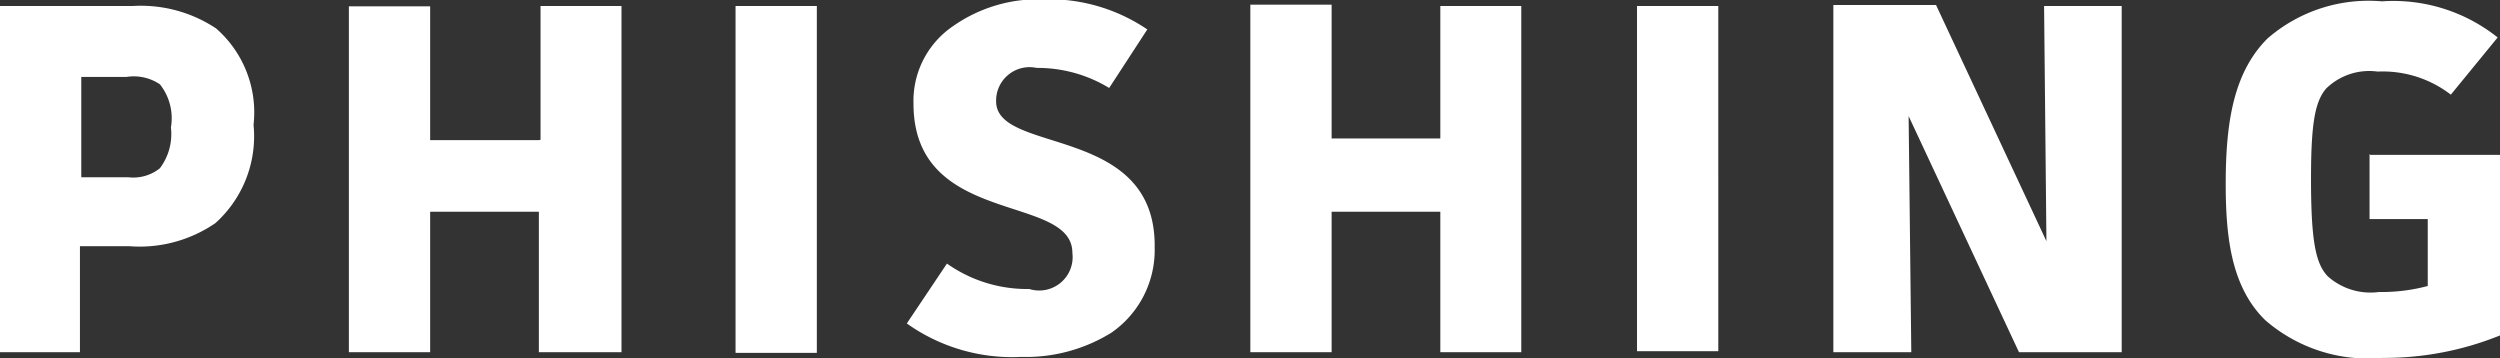
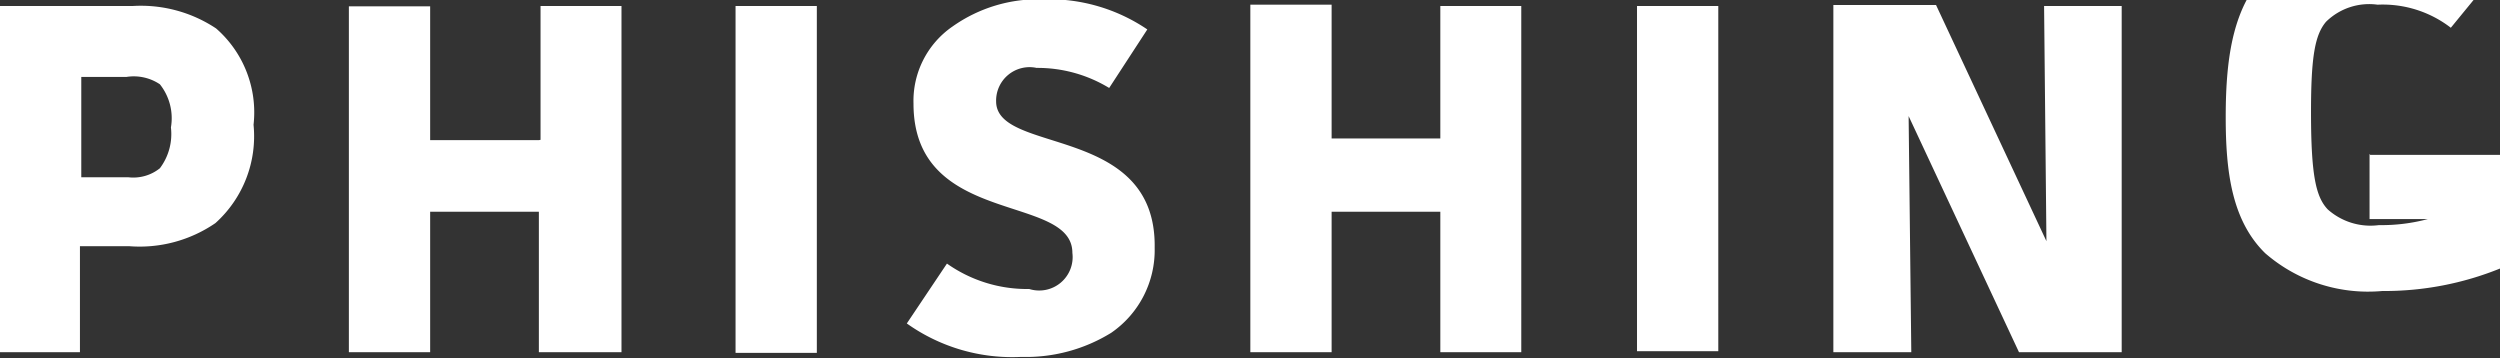
<svg xmlns="http://www.w3.org/2000/svg" id="Layer_1" data-name="Layer 1" viewBox="0 0 74.74 10.71">
  <rect x="0" y="0" width="74.74" height="10.71" fill="#333333" stroke="none" />
  <defs>
    <style>.cls-1{fill:#fff;}</style>
  </defs>
  <title>phishing</title>
-   <path class="cls-1" d="M675.88,136.82a4.06,4.06,0,0,0-2.5-.67h-4V146.5h2.43v-3.17h1.47a4,4,0,0,0,2.58-.69A3.49,3.49,0,0,0,677,139.7,3.33,3.33,0,0,0,675.88,136.82ZM674.2,141a1.27,1.27,0,0,1-.94.27h-1.41v-3h1.35a1.4,1.4,0,0,1,1,.22,1.63,1.63,0,0,1,.33,1.29A1.7,1.7,0,0,1,674.2,141Zm11.33-.84h-3.25v-4h-2.43V146.5h2.43v-4.2h3.25v4.2H688V136.15h-2.42v4Zm5.88,6.36h2.43V136.15h-2.43V146.5ZM699.2,139a1,1,0,0,1,1.21-1,4.12,4.12,0,0,1,2.17.6l1.14-1.75a5.24,5.24,0,0,0-3.12-.9,4.43,4.43,0,0,0-2.7.81,2.7,2.7,0,0,0-1.17,2.31c0,3.69,4.75,2.67,4.75,4.46a1,1,0,0,1-1.29,1.08,4.15,4.15,0,0,1-2.46-.76l-1.2,1.79a5.43,5.43,0,0,0,3.42,1,4.85,4.85,0,0,0,2.69-.72,3,3,0,0,0,1.3-2.54C704,139.67,699.2,140.6,699.2,139Zm13.28,1.11h-3.25v-4H706.8V146.5h2.43v-4.2h3.25v4.2h2.42V136.15h-2.42v4Zm5.88,6.36h2.43V136.15h-2.43V146.5Zm12.24-3.29-3.3-7.06h-3.07V146.5h2.33l-0.08-7.06,3.3,7.06h3.07V136.15h-2.32Zm9.66-2.61v1.95H742v2a5.35,5.35,0,0,1-1.46.18,1.92,1.92,0,0,1-1.53-.47c-0.35-.37-0.5-1-0.5-2.91,0-1.67.12-2.31,0.45-2.7a1.84,1.84,0,0,1,1.54-.51,3.33,3.33,0,0,1,2.19.69l1.4-1.71a5,5,0,0,0-3.46-1.08,4.61,4.61,0,0,0-3.42,1.11c-1,1-1.25,2.46-1.25,4.35,0,1.63.18,3.09,1.18,4.07a4.69,4.69,0,0,0,3.5,1.13,9.22,9.22,0,0,0,3.54-.68V140.6h-3.9Z" transform="translate(-669.42 -135.97)" />
+   <path class="cls-1" d="M675.88,136.82a4.06,4.06,0,0,0-2.5-.67h-4V146.5h2.43v-3.17h1.47a4,4,0,0,0,2.58-.69A3.49,3.49,0,0,0,677,139.7,3.33,3.33,0,0,0,675.88,136.82ZM674.2,141a1.27,1.27,0,0,1-.94.27h-1.41v-3h1.35a1.4,1.4,0,0,1,1,.22,1.63,1.63,0,0,1,.33,1.29A1.7,1.7,0,0,1,674.2,141Zm11.33-.84h-3.25v-4h-2.43V146.5h2.43v-4.2h3.25v4.2H688V136.15h-2.42v4Zm5.88,6.36h2.43V136.15h-2.43V146.5ZM699.2,139a1,1,0,0,1,1.21-1,4.12,4.12,0,0,1,2.17.6l1.14-1.75a5.24,5.24,0,0,0-3.12-.9,4.43,4.43,0,0,0-2.7.81,2.7,2.7,0,0,0-1.17,2.31c0,3.69,4.75,2.67,4.75,4.46a1,1,0,0,1-1.29,1.08,4.15,4.15,0,0,1-2.46-.76l-1.2,1.79a5.43,5.43,0,0,0,3.42,1,4.85,4.85,0,0,0,2.69-.72,3,3,0,0,0,1.3-2.54C704,139.67,699.2,140.6,699.2,139Zm13.28,1.11h-3.25v-4H706.8V146.5h2.43v-4.2h3.25v4.2h2.42V136.15h-2.42v4Zm5.88,6.36h2.43V136.15h-2.43V146.5Zm12.24-3.29-3.3-7.06h-3.07V146.5h2.33l-0.08-7.06,3.3,7.06h3.07V136.15h-2.32Zm9.66-2.61v1.95H742a5.35,5.35,0,0,1-1.46.18,1.92,1.92,0,0,1-1.53-.47c-0.35-.37-0.5-1-0.5-2.91,0-1.67.12-2.31,0.45-2.7a1.84,1.84,0,0,1,1.54-.51,3.33,3.33,0,0,1,2.19.69l1.4-1.71a5,5,0,0,0-3.46-1.08,4.61,4.61,0,0,0-3.42,1.11c-1,1-1.25,2.46-1.25,4.35,0,1.63.18,3.09,1.18,4.07a4.69,4.69,0,0,0,3.5,1.13,9.22,9.22,0,0,0,3.54-.68V140.6h-3.9Z" transform="translate(-669.42 -135.97)" />
</svg>